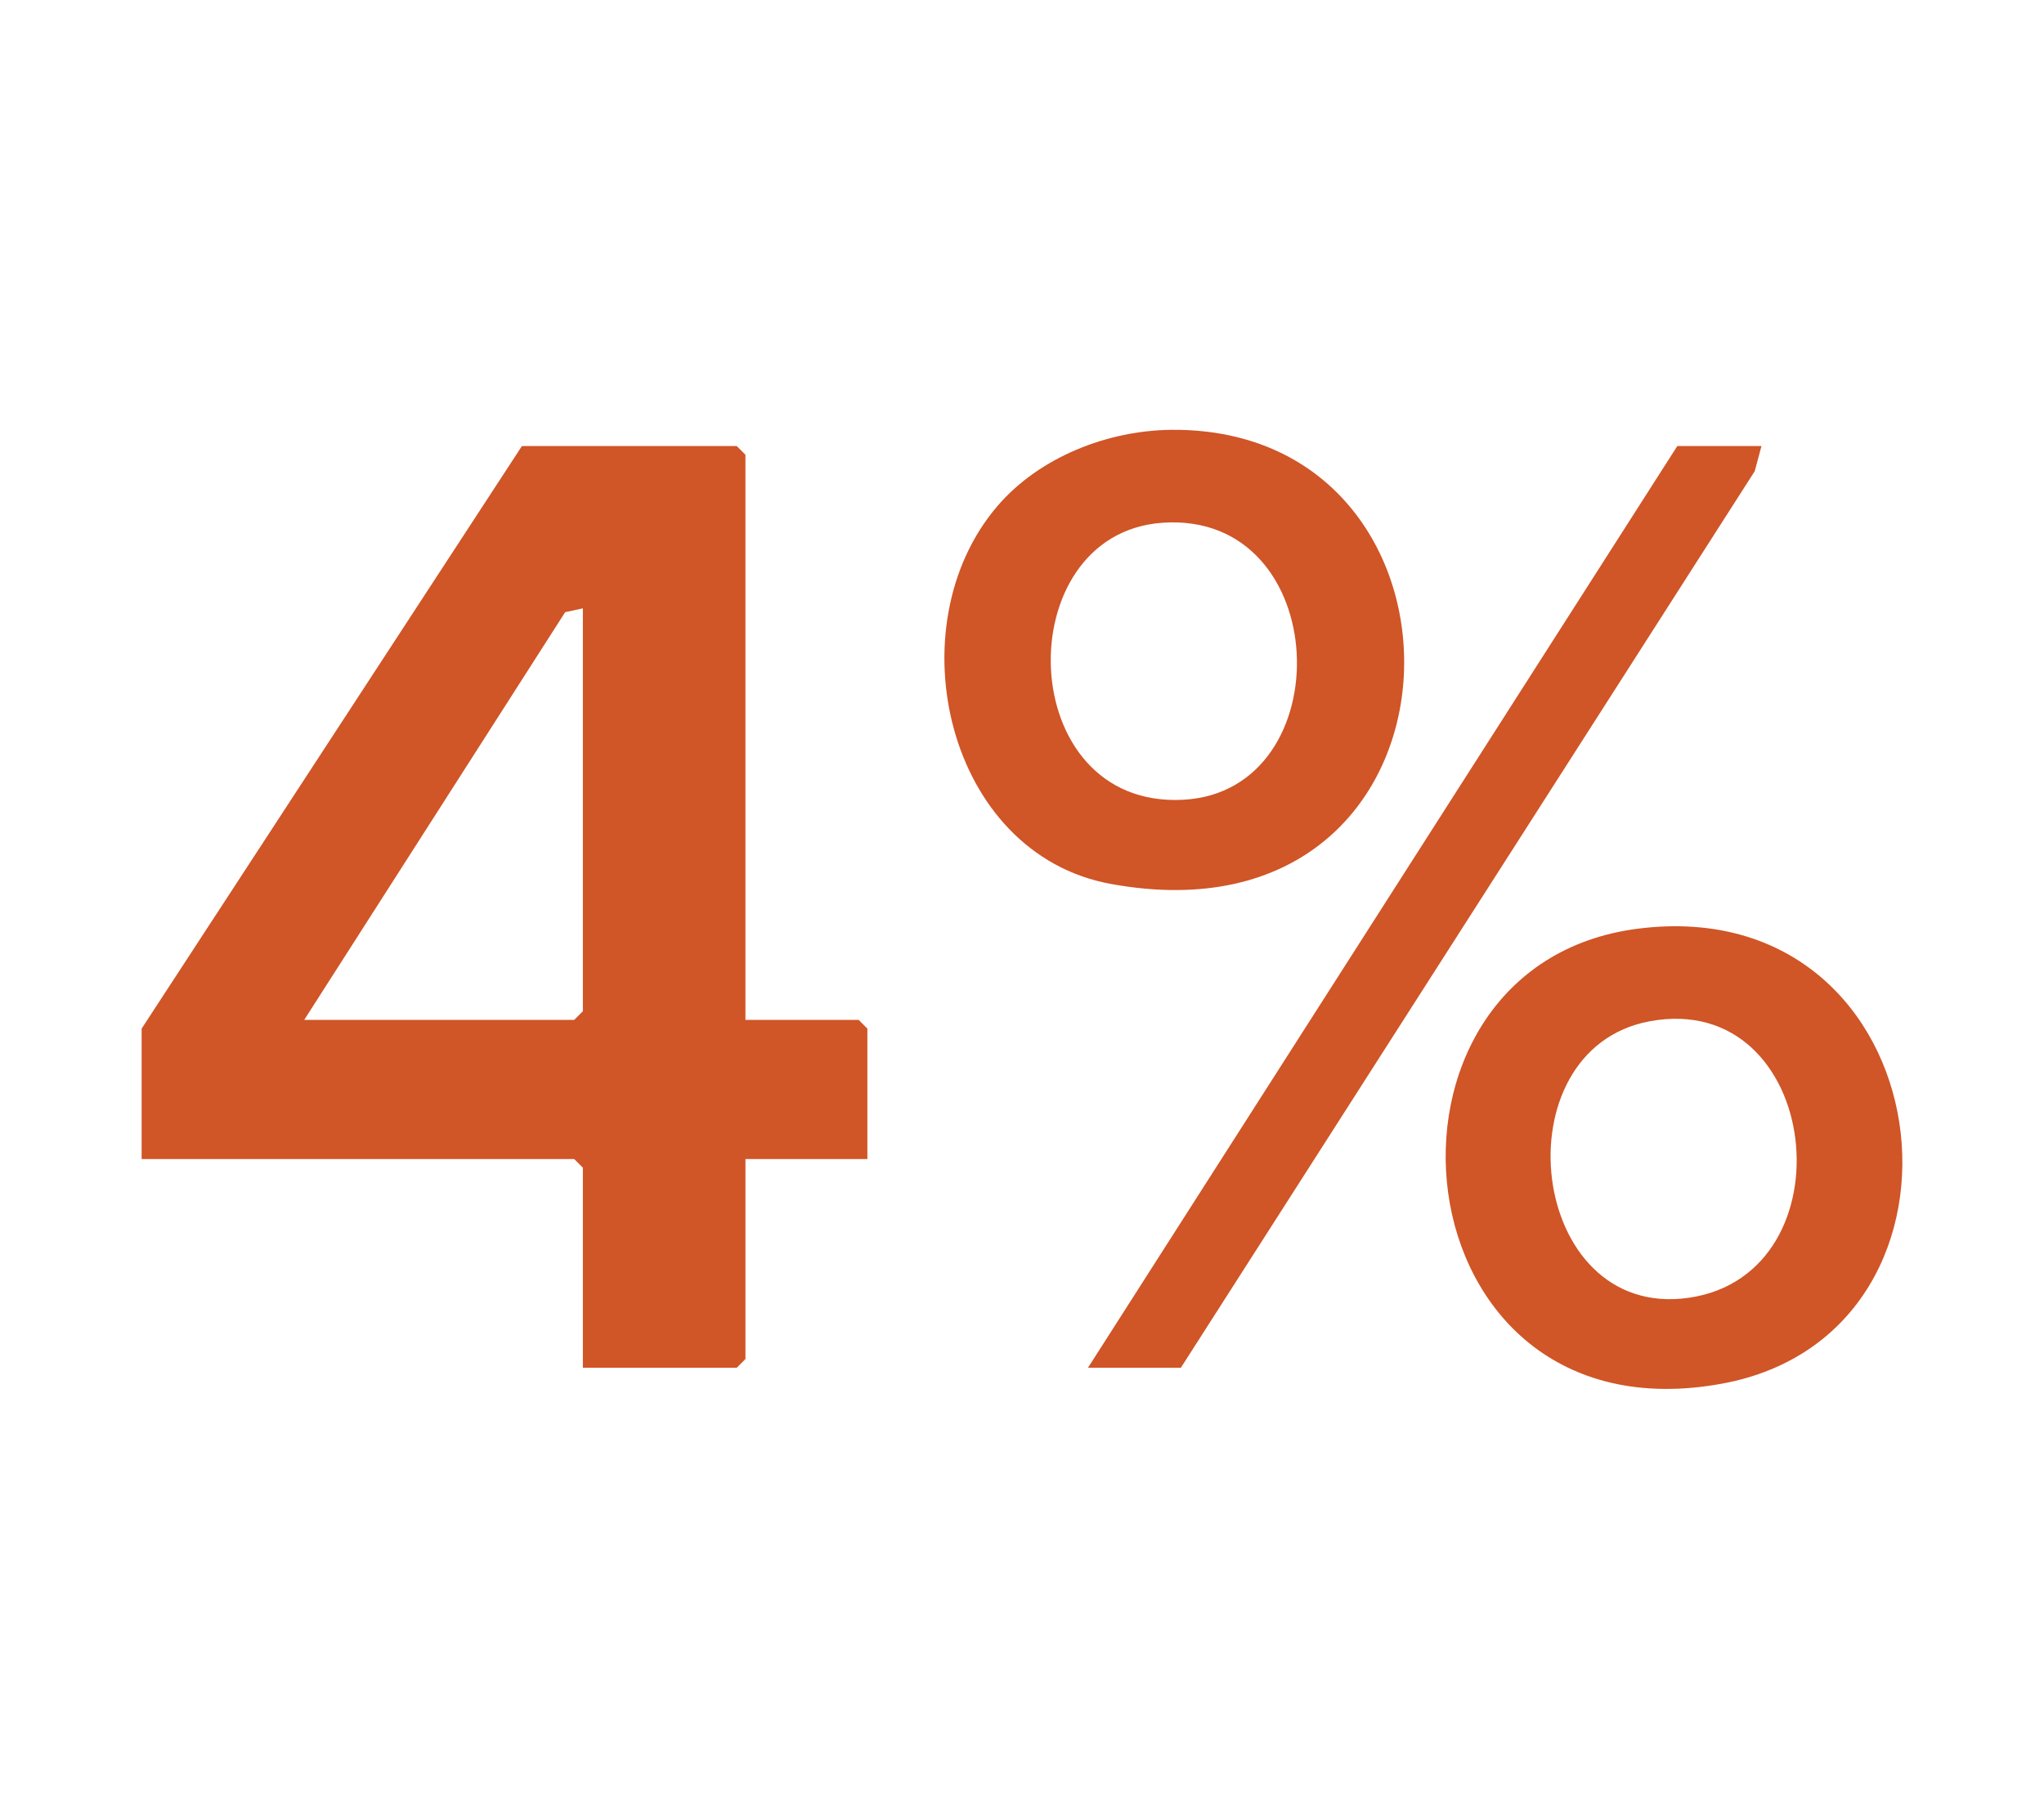
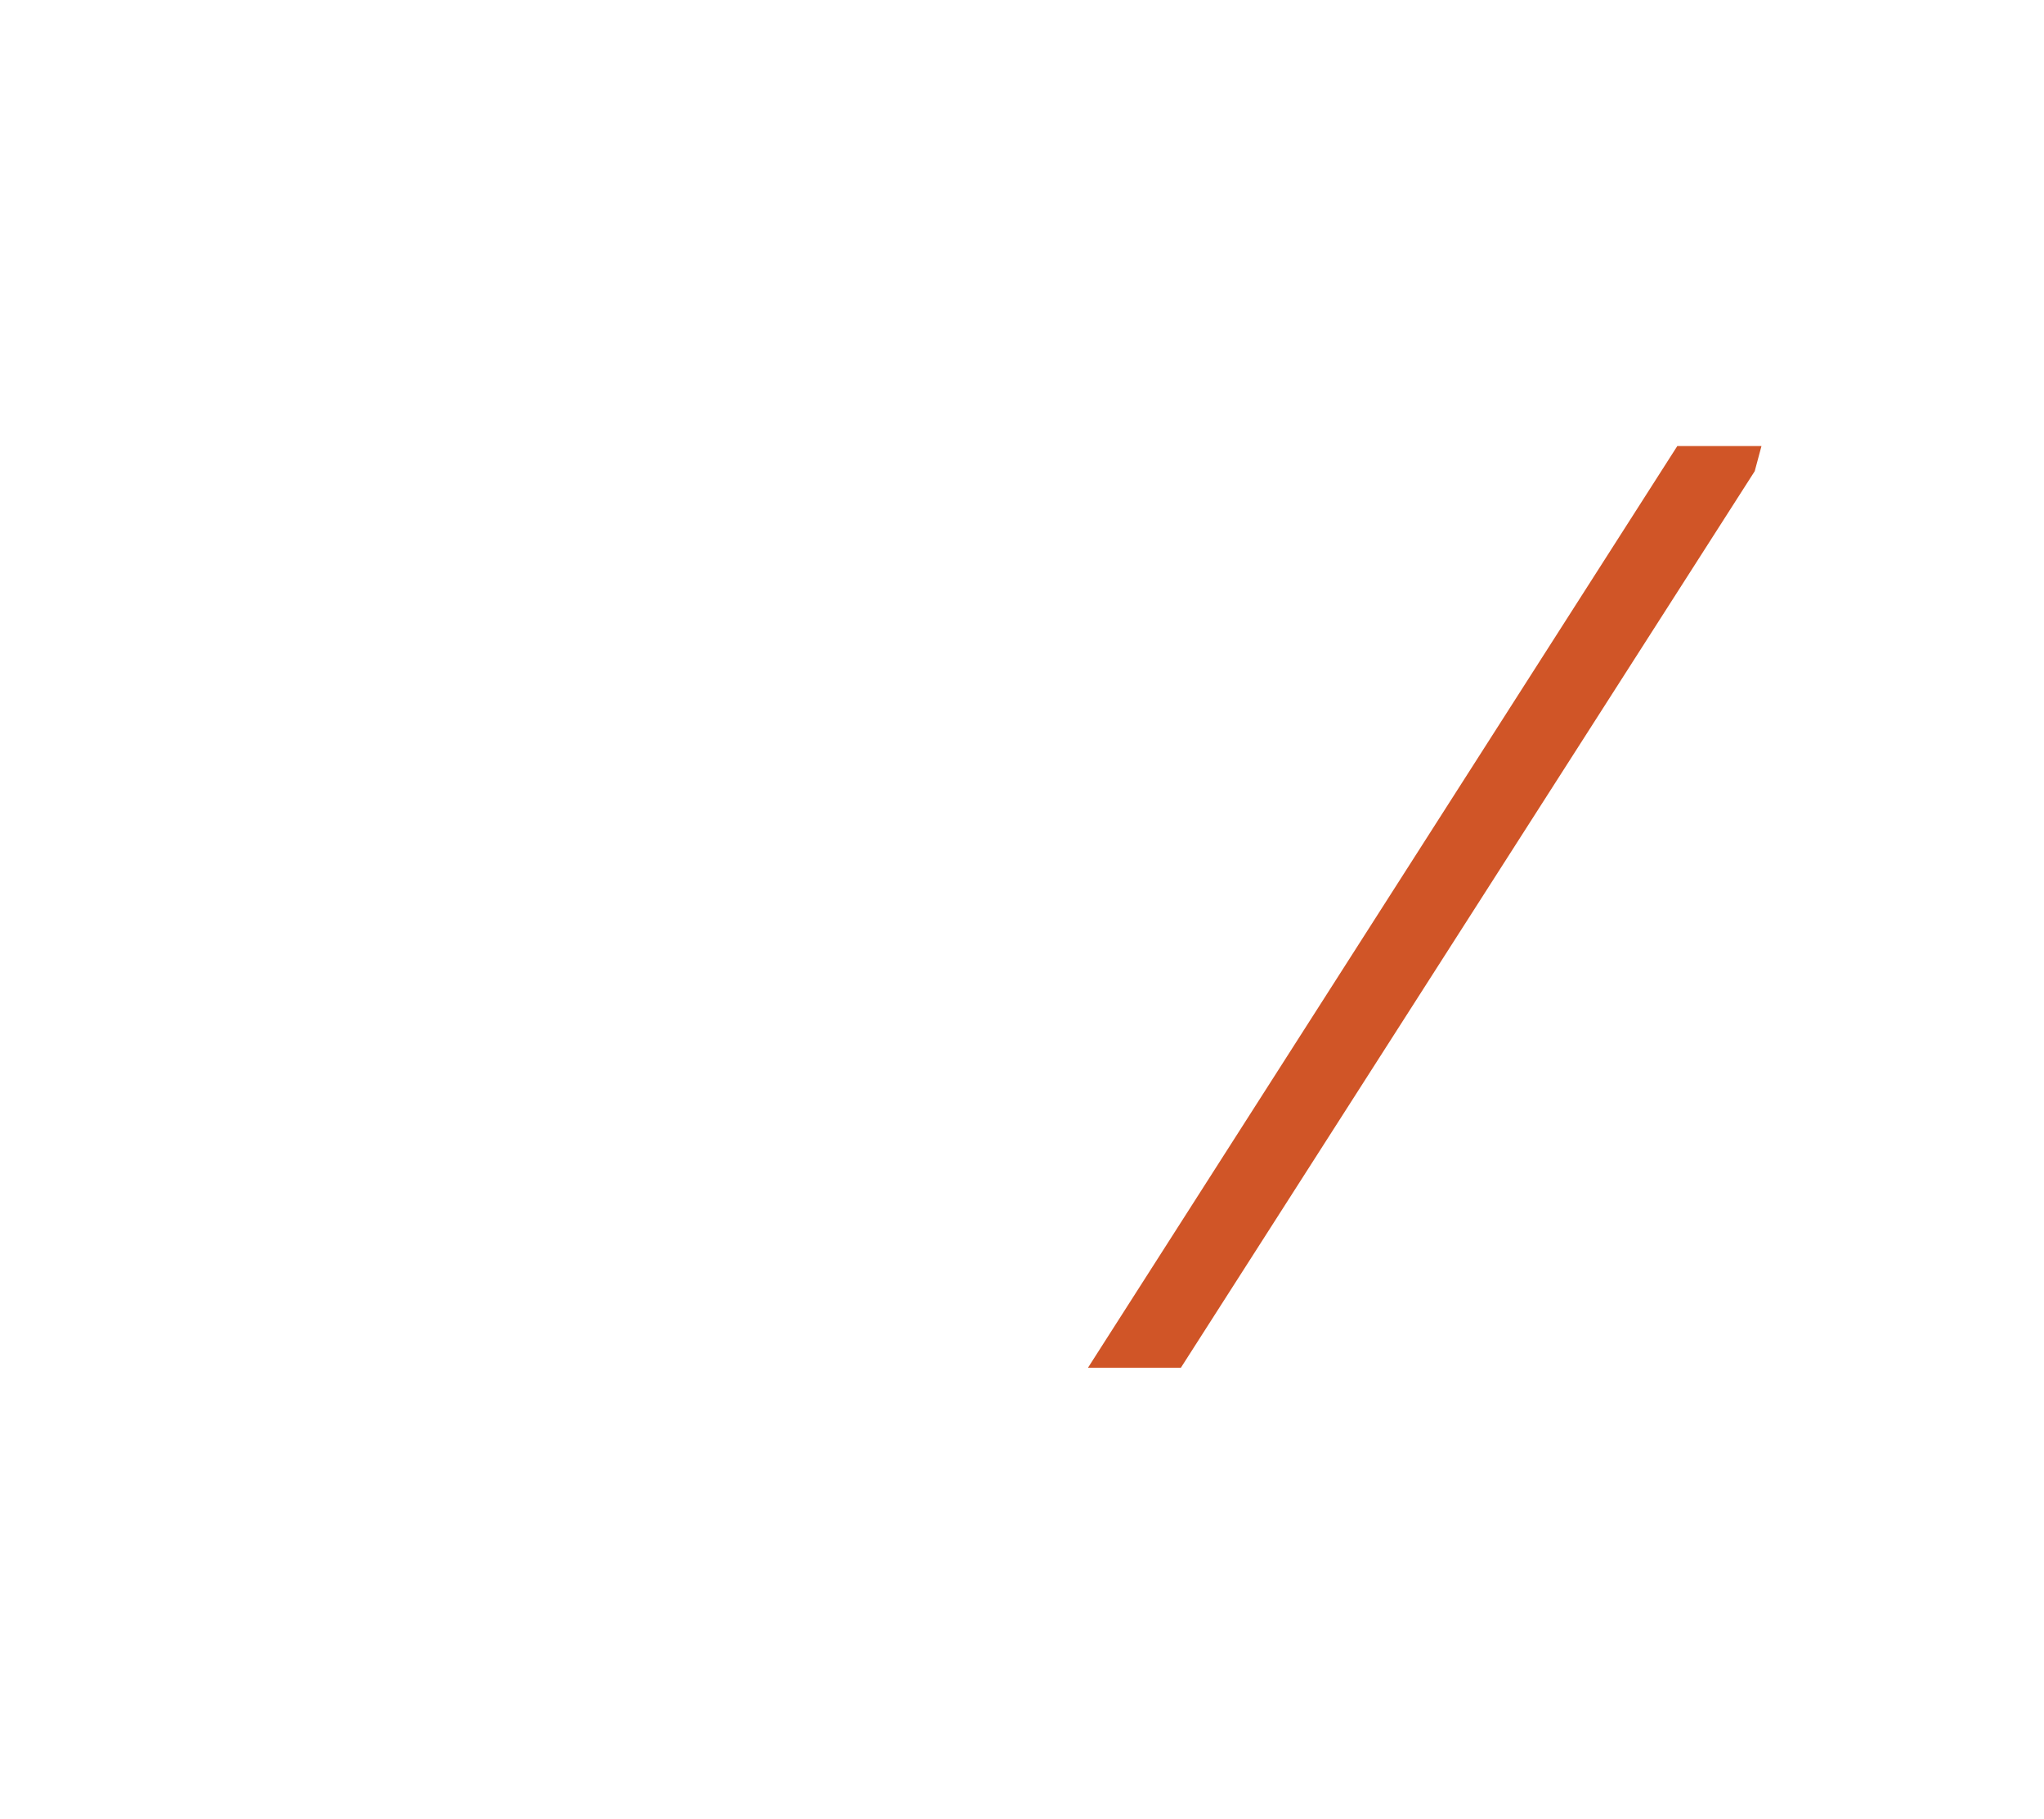
<svg xmlns="http://www.w3.org/2000/svg" id="Layer_1" viewBox="0 0 157.03 139.737">
  <defs>
    <style>.cls-1{fill:#d05527;}</style>
  </defs>
  <g id="_7eQmJG">
-     <path class="cls-1" d="M57.269,78.362h8.698l.669.668v10.021h-9.367v15.365l-.669.668h-11.82v-15.365l-.669-.668H10.881v-10.021l29.215-44.759h16.503l.669.668v43.423ZM44.78,46.741l-1.361.293-20.049,31.327h20.741l.669-.668v-30.953Z" />
-     <path class="cls-1" d="M76.619,38.889c3.232-3.775,8.497-5.834,13.434-5.865,24.959-.154,23.985,40.121-4.704,34.892-12.641-2.304-16.633-19.796-8.729-29.027ZM89.302,40.164c-11.919.837-11.456,22.013,1.626,21.281,12.2-.682,11.517-22.204-1.626-21.281Z" />
-     <path class="cls-1" d="M125.85,71.35c23.581-2.98,27.767,31.028,6.461,34.955-25.336,4.669-28.669-32.148-6.461-34.955ZM126.73,78.468c-11.629,2.166-9.367,22.999,2.988,21.246,12.627-1.792,10.26-23.713-2.988-21.246Z" />
    <polygon class="cls-1" points="135.325 34.271 134.806 36.202 90.722 105.083 83.585 105.083 128.858 34.271 135.325 34.271" />
  </g>
</svg>